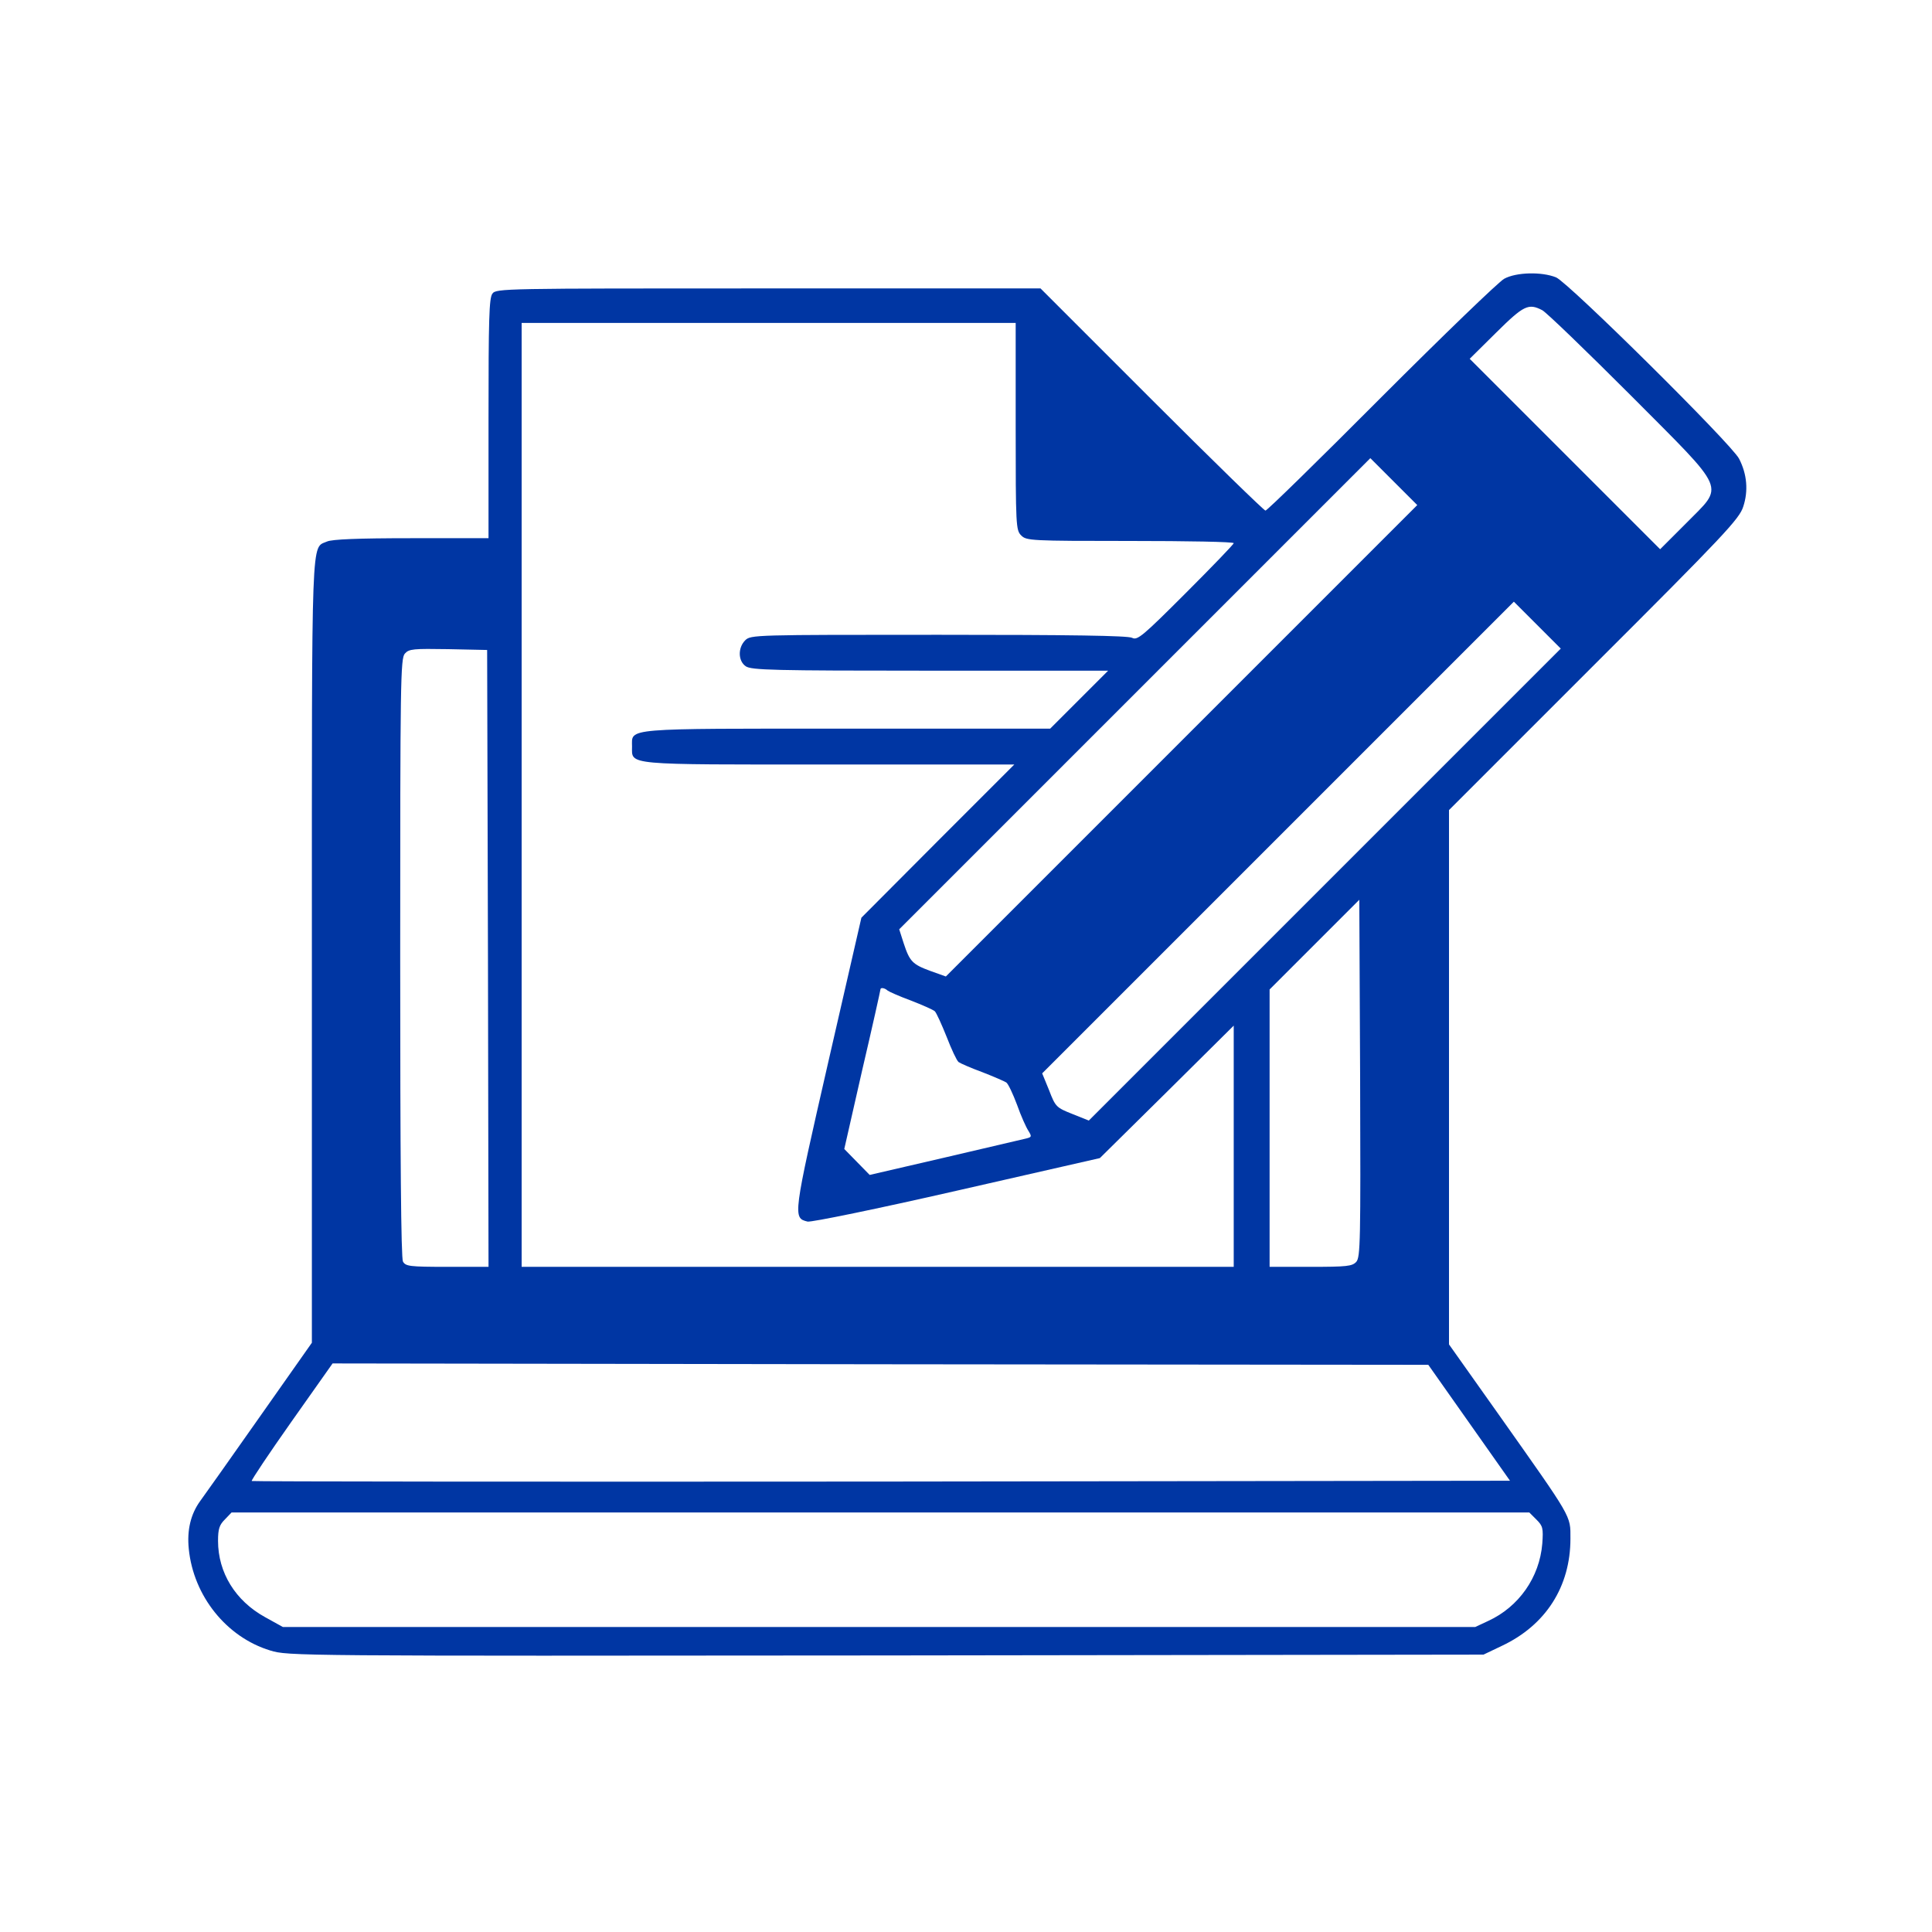
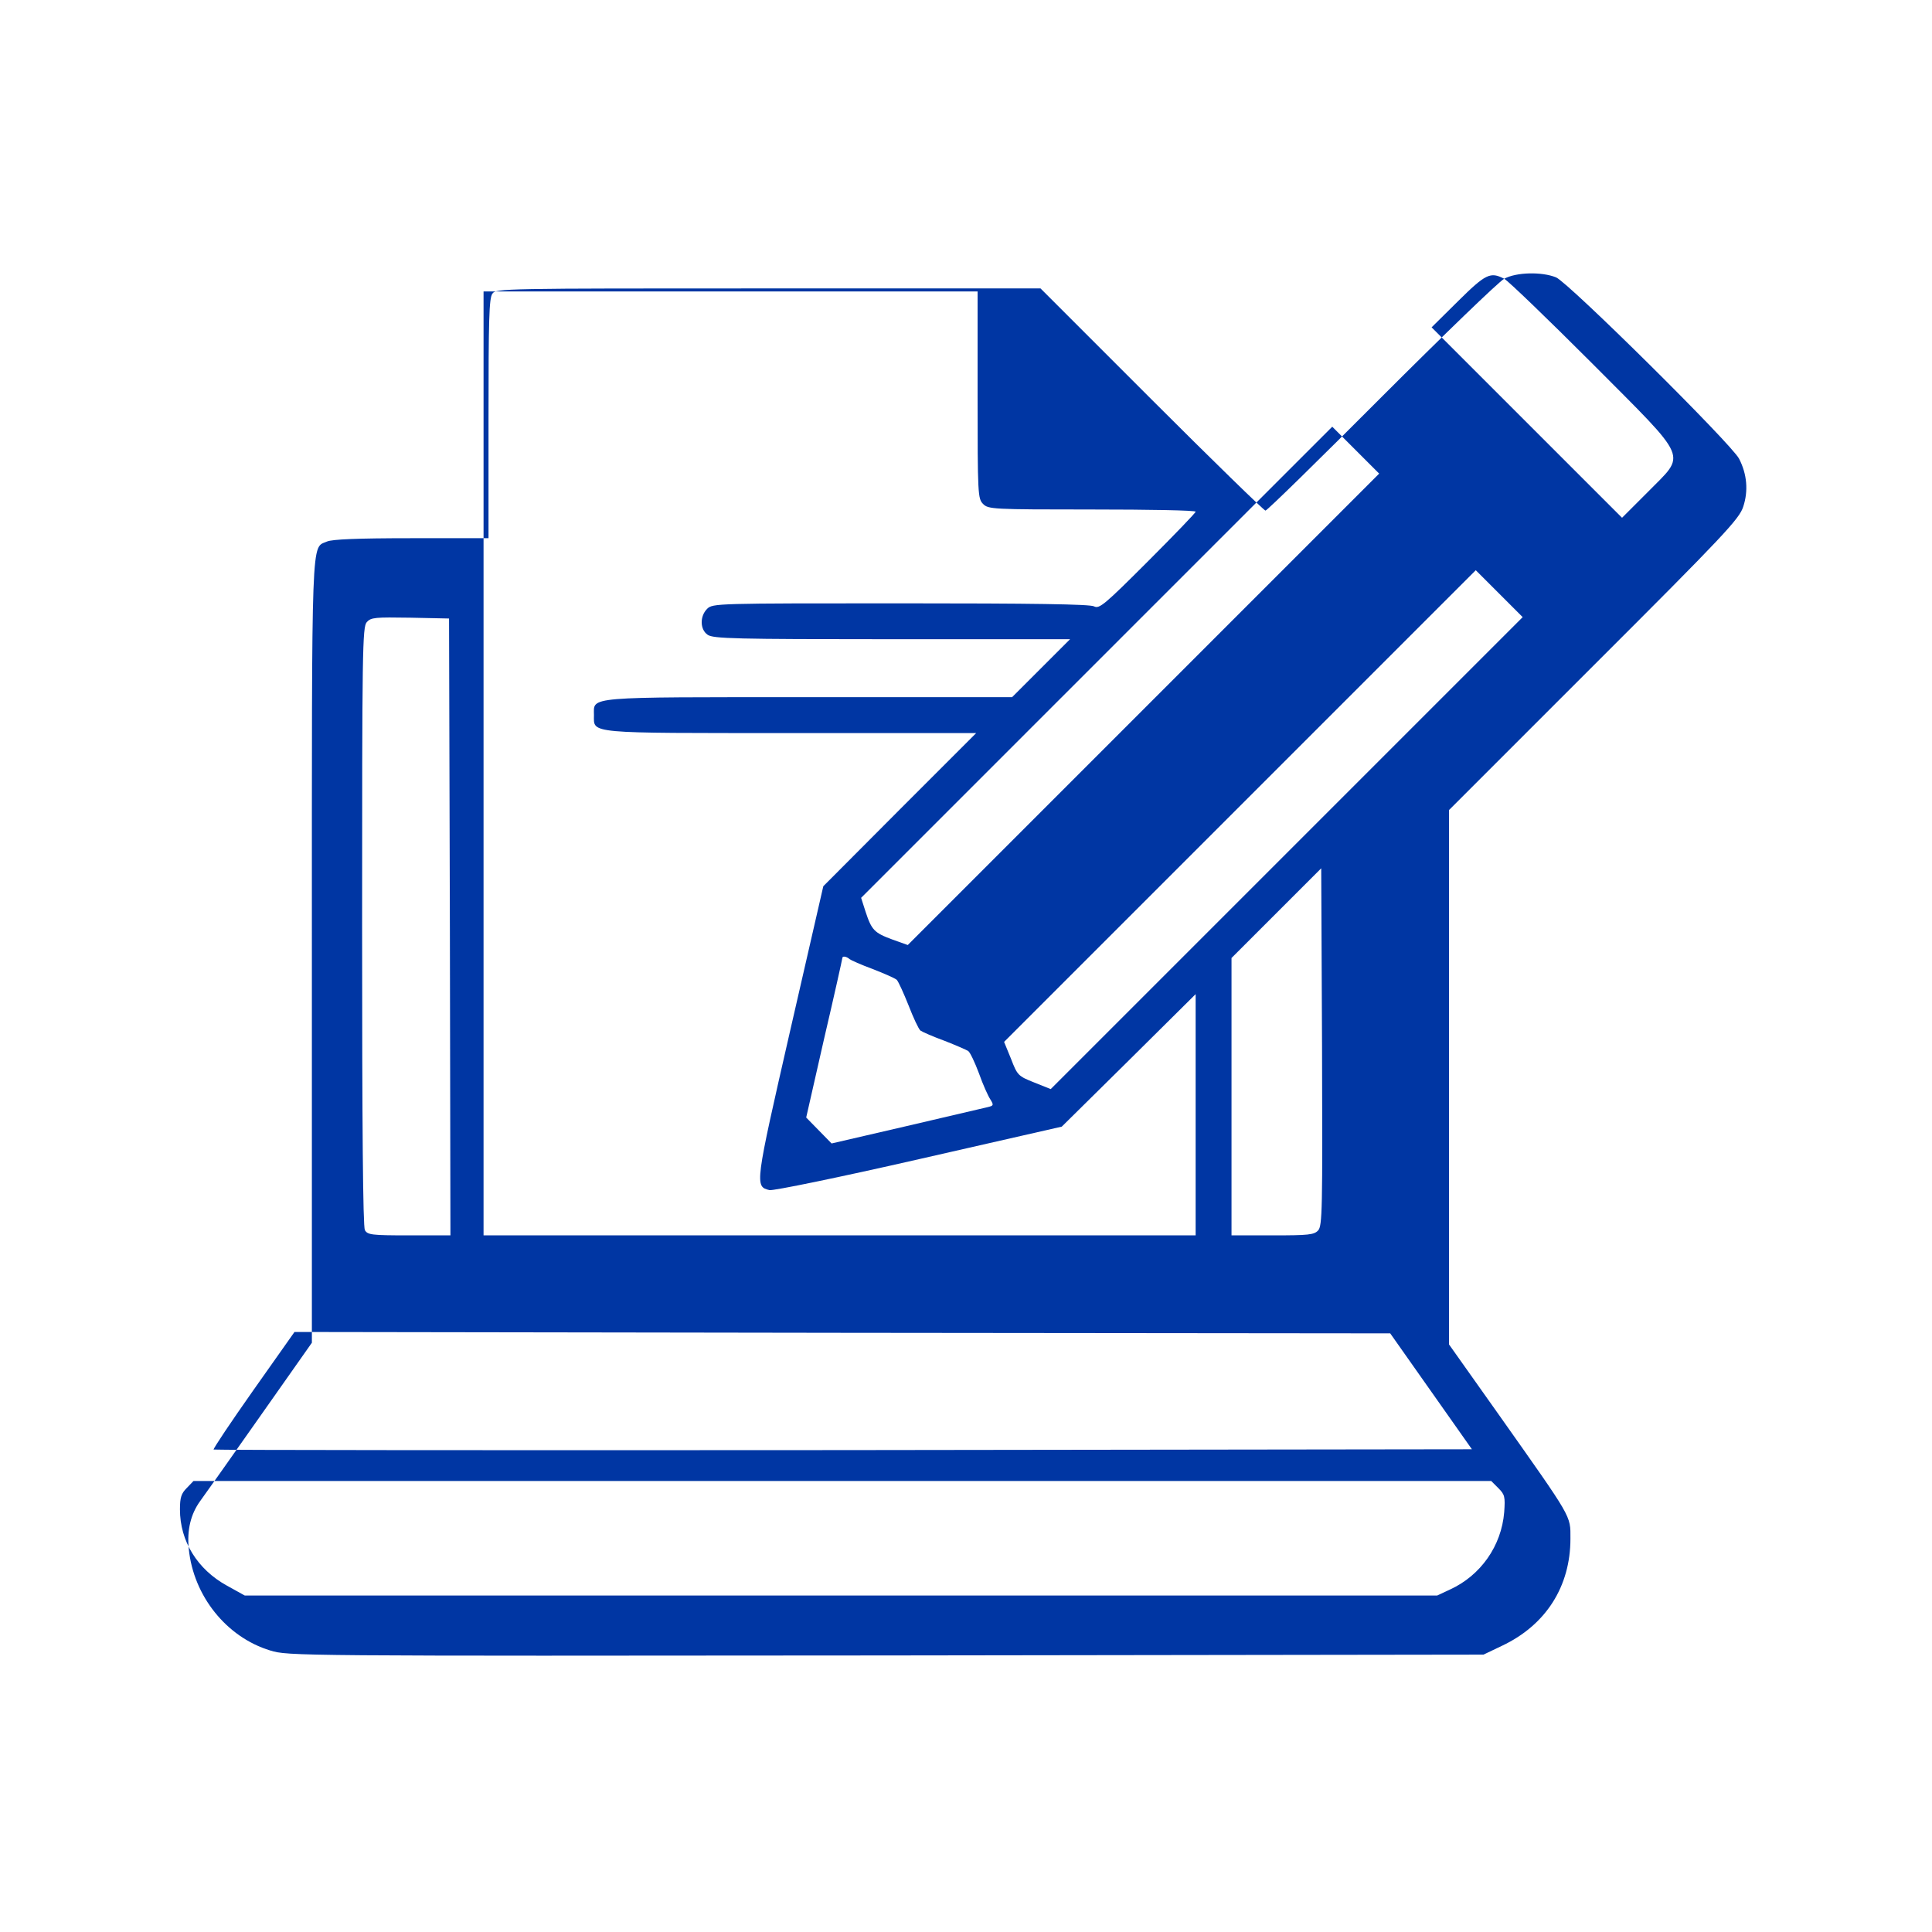
<svg xmlns="http://www.w3.org/2000/svg" version="1.0" width="700pt" height="700pt" viewBox="0 0 700 700" preserveAspectRatio="xMidYMid meet">
  <g transform="translate(0,700) scale(0.1,-0.1)" fill="#0036a3 " stroke="none">
-     <path d="M5450 5990 c-19 -10 -219 -203 -445 -429 -225 -226 -414 -411 -420 -411 -5 0 -191 181 -413 403 l-402 402 -986 0 c-964 0 -986 0 -1000 -19 -12 -16 -14 -95 -14 -453 l0 -433 -280 0 c-195 0 -287 -4 -305 -12 -58 -26 -55 57 -55 -1485 l0 -1418 -190 -270 c-104 -148 -201 -285 -215 -304 -34 -47 -48 -105 -41 -173 17 -171 137 -320 295 -368 65 -20 86 -20 2231 -18 l2165 3 67 32 c159 75 248 215 248 388 0 86 9 69 -260 450 l-180 254 0 968 0 968 525 525 c472 471 527 530 541 574 19 57 14 118 -15 174 -28 54 -617 637 -663 657 -52 21 -144 19 -188 -5z m138 -114 c15 -8 159 -147 320 -308 356 -358 340 -322 200 -465 l-93 -93 -345 345 -345 345 96 95 c100 99 117 107 167 81z m-1908 -421 c0 -362 1 -376 20 -395 19 -19 33 -20 395 -20 206 0 375 -3 375 -8 0 -4 -78 -85 -174 -181 -156 -156 -175 -172 -194 -162 -15 8 -223 11 -701 11 -668 0 -681 0 -701 -20 -27 -27 -26 -75 2 -94 20 -14 100 -16 668 -16 l645 0 -105 -105 -105 -105 -735 0 c-818 0 -780 3 -780 -65 0 -68 -31 -65 715 -65 l670 0 -277 -277 -277 -278 -120 -523 c-128 -560 -129 -565 -75 -578 13 -3 252 46 541 112 l518 118 243 240 242 240 0 -437 0 -437 -1290 0 -1290 0 0 1710 0 1710 895 0 895 0 0 -375z m601 -1139 l-854 -854 -56 20 c-65 24 -75 34 -97 101 l-16 50 853 853 854 854 85 -85 85 -85 -854 -854z m519 -521 l-855 -855 -60 24 c-58 23 -61 26 -84 86 l-25 61 855 855 854 854 85 -85 85 -85 -855 -855z m-3032 -267 l2 -1118 -150 0 c-137 0 -150 2 -160 19 -7 13 -10 375 -10 1102 0 999 1 1084 17 1101 15 17 31 18 157 16 l141 -3 3 -1117z m3146 -1100 c-15 -16 -34 -18 -166 -18 l-148 0 0 502 0 503 163 163 162 162 3 -647 c2 -591 1 -648 -14 -665z m-1698 983 c5 -4 43 -21 84 -36 41 -16 80 -33 87 -39 6 -6 25 -48 43 -93 17 -44 36 -85 43 -91 7 -5 46 -22 87 -37 41 -16 80 -33 86 -37 7 -5 24 -41 39 -81 14 -40 33 -82 41 -94 13 -21 12 -23 -8 -28 -13 -3 -145 -34 -295 -69 l-272 -63 -46 47 -46 47 65 286 c37 158 66 289 66 292 0 8 15 6 26 -4z m2107 -1566 l148 -210 -2277 -3 c-1253 -1 -2279 0 -2282 2 -2 3 63 100 144 215 l149 211 1985 -3 1985 -2 148 -210z m244 -351 c23 -23 25 -31 21 -87 -10 -122 -85 -229 -196 -280 l-47 -22 -2160 0 -2160 0 -65 36 c-107 59 -170 161 -170 276 0 44 5 58 25 78 l24 25 2351 0 2351 0 26 -26z" />
+     <path d="M5450 5990 c-19 -10 -219 -203 -445 -429 -225 -226 -414 -411 -420 -411 -5 0 -191 181 -413 403 l-402 402 -986 0 c-964 0 -986 0 -1000 -19 -12 -16 -14 -95 -14 -453 l0 -433 -280 0 c-195 0 -287 -4 -305 -12 -58 -26 -55 57 -55 -1485 l0 -1418 -190 -270 c-104 -148 -201 -285 -215 -304 -34 -47 -48 -105 -41 -173 17 -171 137 -320 295 -368 65 -20 86 -20 2231 -18 l2165 3 67 32 c159 75 248 215 248 388 0 86 9 69 -260 450 l-180 254 0 968 0 968 525 525 c472 471 527 530 541 574 19 57 14 118 -15 174 -28 54 -617 637 -663 657 -52 21 -144 19 -188 -5z c15 -8 159 -147 320 -308 356 -358 340 -322 200 -465 l-93 -93 -345 345 -345 345 96 95 c100 99 117 107 167 81z m-1908 -421 c0 -362 1 -376 20 -395 19 -19 33 -20 395 -20 206 0 375 -3 375 -8 0 -4 -78 -85 -174 -181 -156 -156 -175 -172 -194 -162 -15 8 -223 11 -701 11 -668 0 -681 0 -701 -20 -27 -27 -26 -75 2 -94 20 -14 100 -16 668 -16 l645 0 -105 -105 -105 -105 -735 0 c-818 0 -780 3 -780 -65 0 -68 -31 -65 715 -65 l670 0 -277 -277 -277 -278 -120 -523 c-128 -560 -129 -565 -75 -578 13 -3 252 46 541 112 l518 118 243 240 242 240 0 -437 0 -437 -1290 0 -1290 0 0 1710 0 1710 895 0 895 0 0 -375z m601 -1139 l-854 -854 -56 20 c-65 24 -75 34 -97 101 l-16 50 853 853 854 854 85 -85 85 -85 -854 -854z m519 -521 l-855 -855 -60 24 c-58 23 -61 26 -84 86 l-25 61 855 855 854 854 85 -85 85 -85 -855 -855z m-3032 -267 l2 -1118 -150 0 c-137 0 -150 2 -160 19 -7 13 -10 375 -10 1102 0 999 1 1084 17 1101 15 17 31 18 157 16 l141 -3 3 -1117z m3146 -1100 c-15 -16 -34 -18 -166 -18 l-148 0 0 502 0 503 163 163 162 162 3 -647 c2 -591 1 -648 -14 -665z m-1698 983 c5 -4 43 -21 84 -36 41 -16 80 -33 87 -39 6 -6 25 -48 43 -93 17 -44 36 -85 43 -91 7 -5 46 -22 87 -37 41 -16 80 -33 86 -37 7 -5 24 -41 39 -81 14 -40 33 -82 41 -94 13 -21 12 -23 -8 -28 -13 -3 -145 -34 -295 -69 l-272 -63 -46 47 -46 47 65 286 c37 158 66 289 66 292 0 8 15 6 26 -4z m2107 -1566 l148 -210 -2277 -3 c-1253 -1 -2279 0 -2282 2 -2 3 63 100 144 215 l149 211 1985 -3 1985 -2 148 -210z m244 -351 c23 -23 25 -31 21 -87 -10 -122 -85 -229 -196 -280 l-47 -22 -2160 0 -2160 0 -65 36 c-107 59 -170 161 -170 276 0 44 5 58 25 78 l24 25 2351 0 2351 0 26 -26z" />
  </g>
</svg>